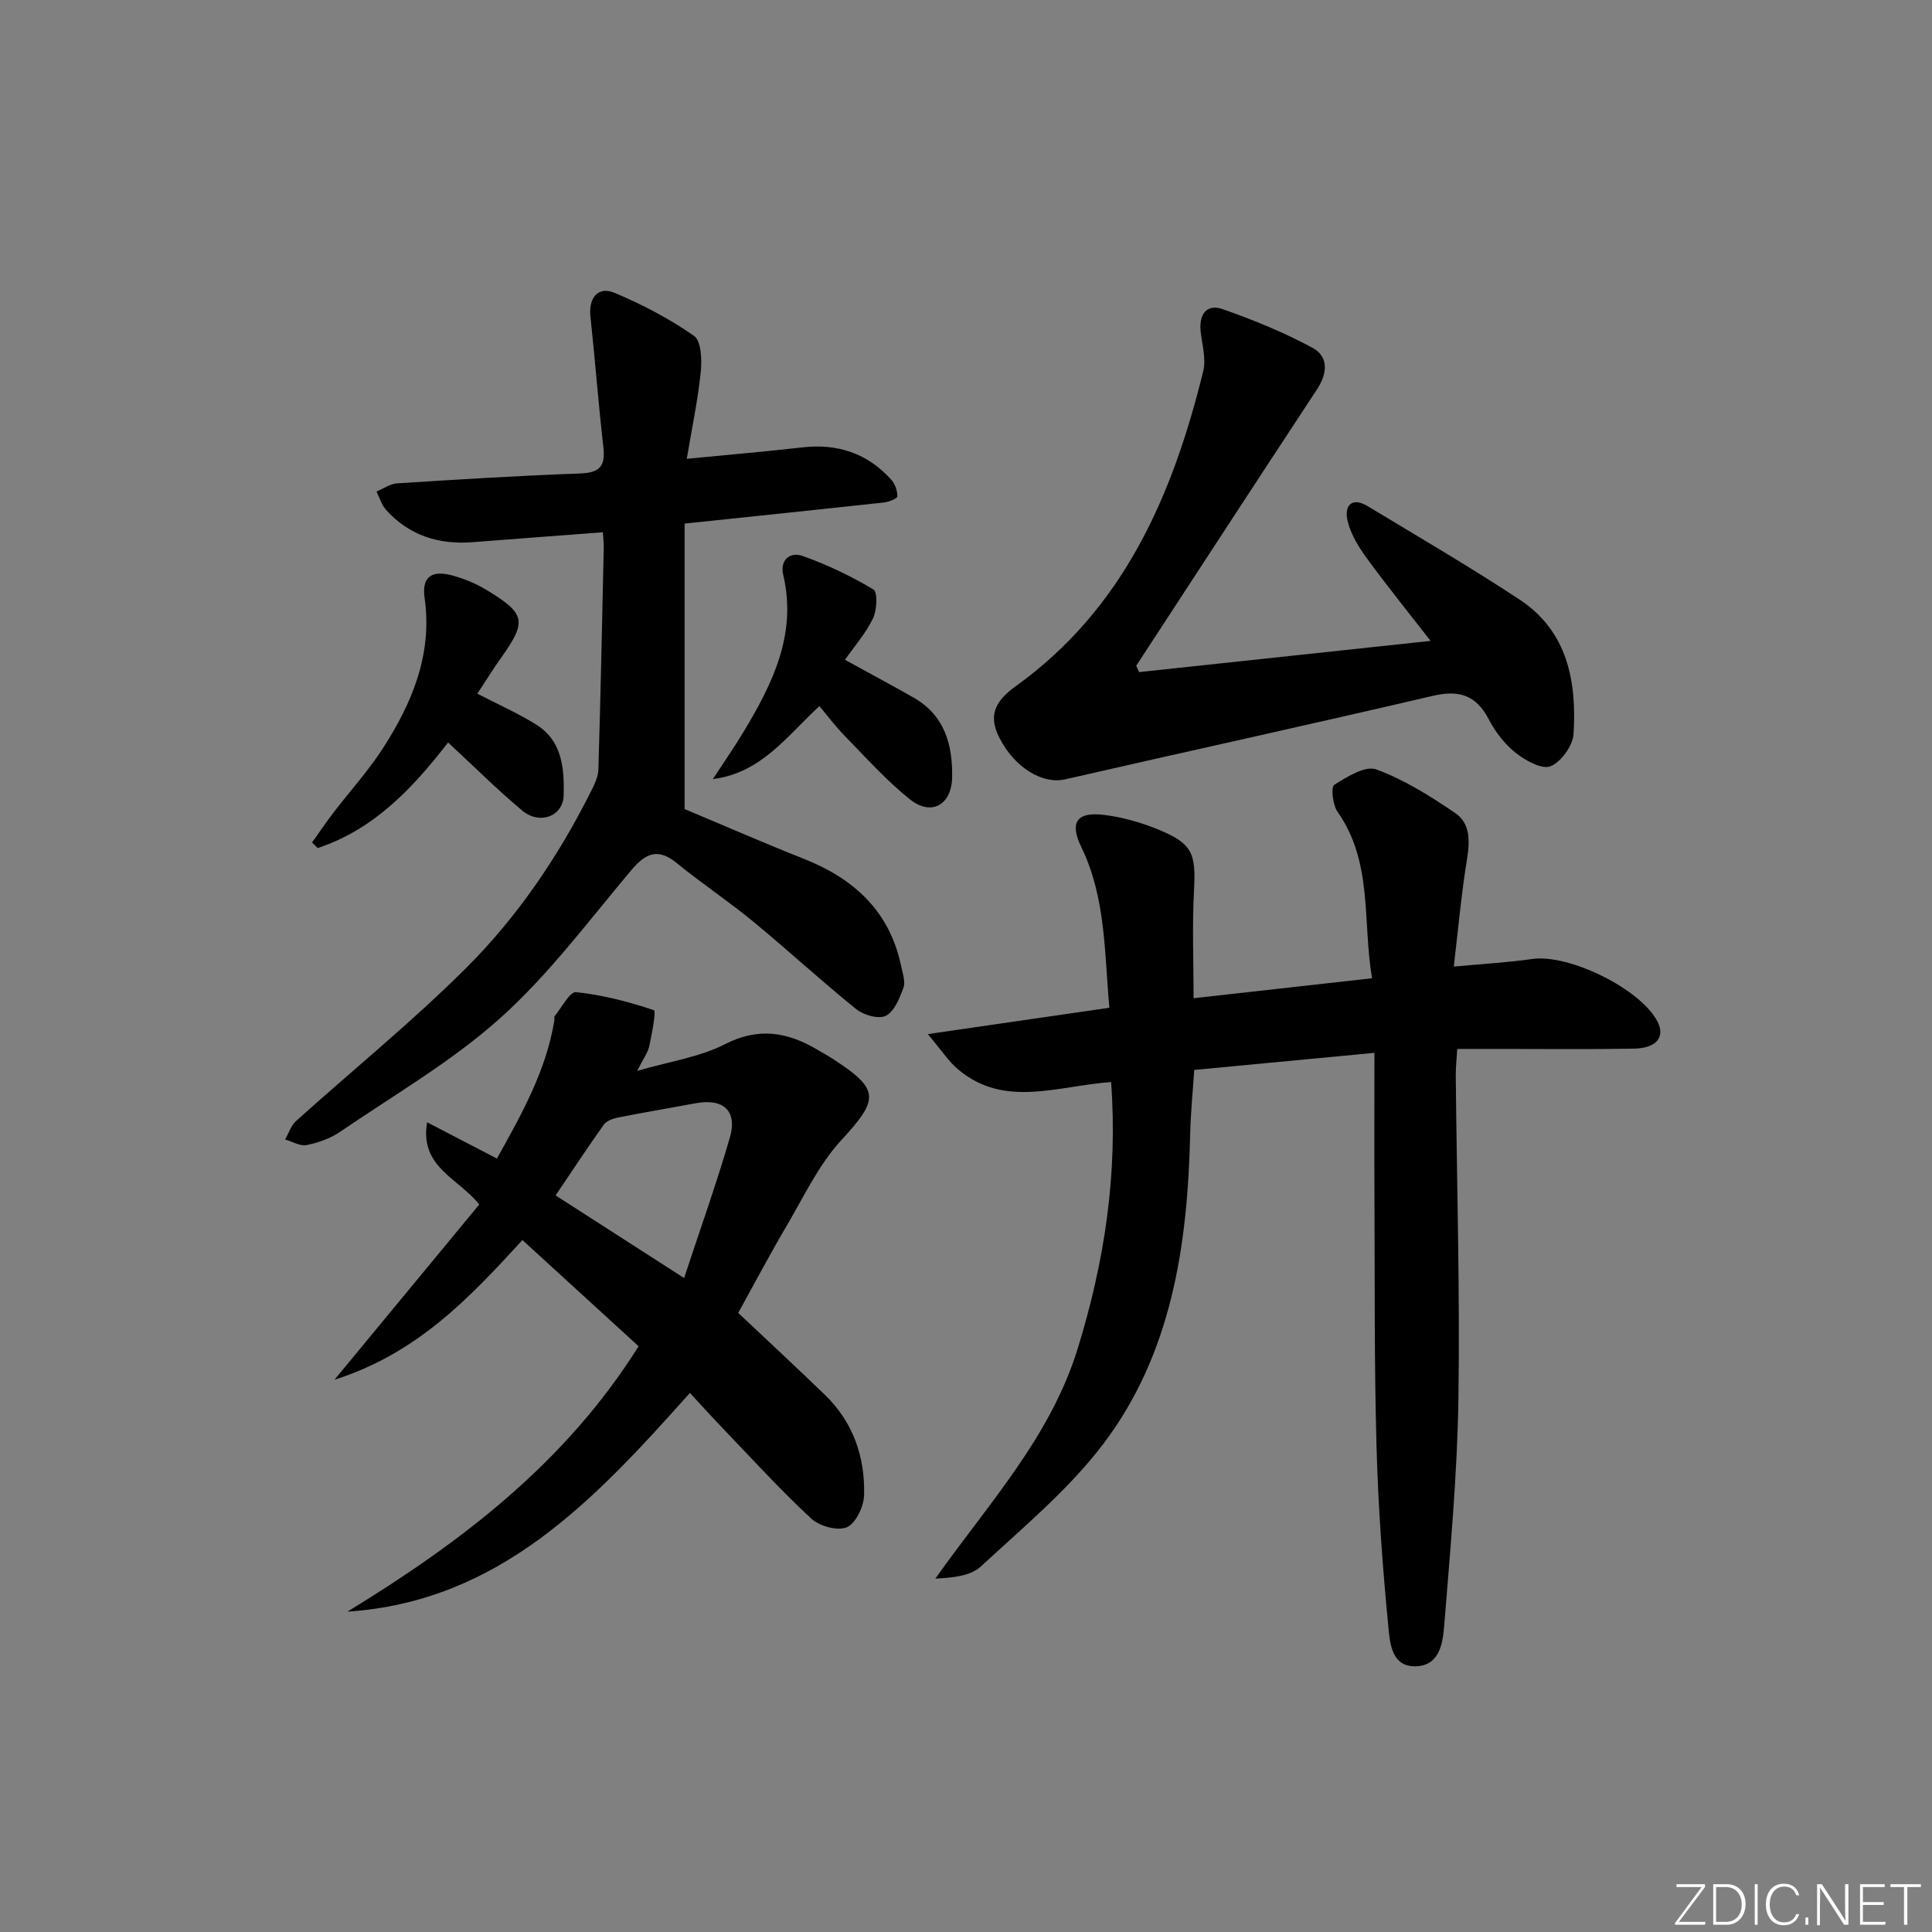
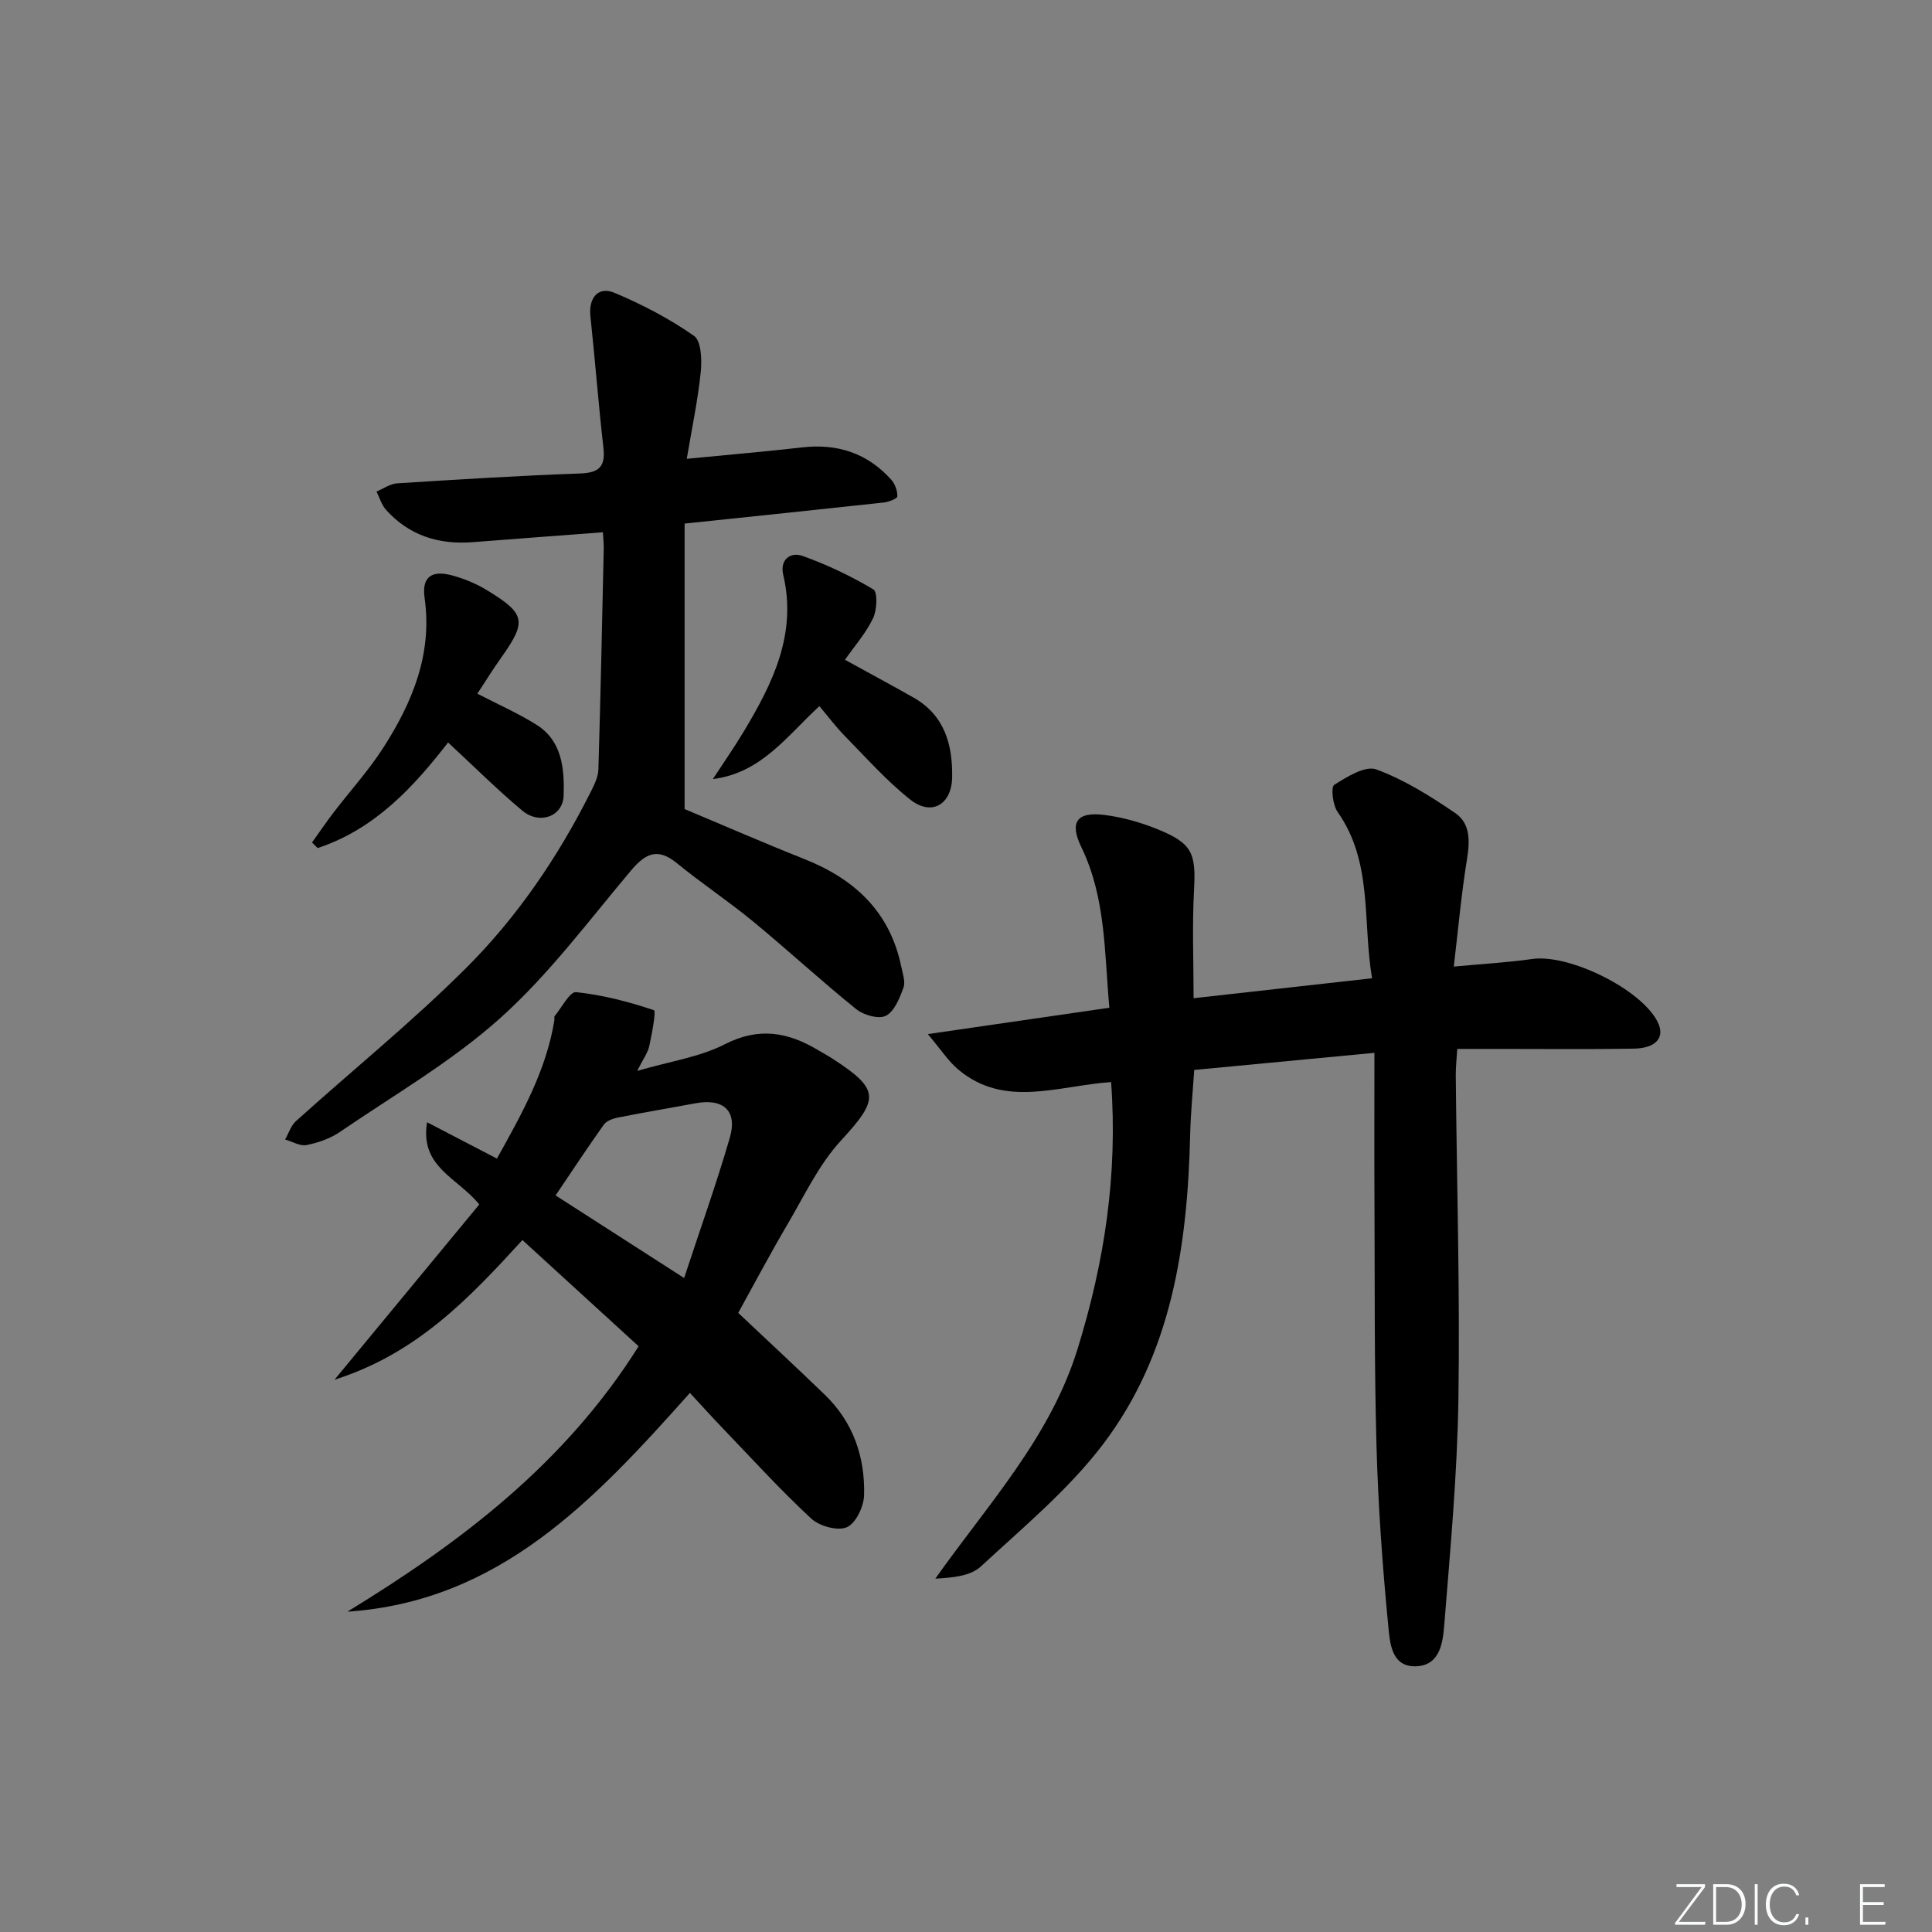
<svg xmlns="http://www.w3.org/2000/svg" enable-background="new 0 0 400 400" viewBox="0 0 400 400">
  <rect x="0" y="0" width="400" height="400" fill="#808080" stroke="none" />
  <g fill="#fafbfc">
    <path d="m346.9 398 5.4-7.3h-5.2v-.6h5.9v.6l-5.4 7.2h5.5l-.1.6h-6.2v-.5z" />
    <path d="m354.7 390.1h2.8c2.3 0 3.9 1.6 3.9 4.1s-1.6 4.3-3.9 4.3h-2.8zm.6 7.8h2c2.2 0 3.3-1.6 3.3-3.6 0-1.8-1-3.6-3.3-3.6h-2z" />
    <path d="m363.9 390.1v8.4h-.6v-8.4z" />
    <path d="m372.5 396.3c-.4 1.3-1.4 2.3-3.2 2.3-2.4 0-3.7-1.9-3.7-4.3 0-2.3 1.2-4.3 3.7-4.3 1.8 0 2.9 1 3.2 2.4h-.6c-.4-1.1-1.1-1.8-2.5-1.8-2.1 0-3 1.9-3 3.7s.9 3.7 3 3.7c1.4 0 2.1-.7 2.5-1.7z" />
    <path d="m373.8 398.5v-1.5h.6v1.5z" />
-     <path d="m376.2 398.5v-8.4h1c1.3 2 4.4 6.7 4.9 7.6-.1-1.2-.1-2.4-.1-3.8v-3.8h.7v8.4h-.9c-1.2-1.9-4.4-6.8-5-7.7.1 1.1 0 2.3 0 3.9v3.9h-.6z" />
    <path d="m390 394.4h-4.3v3.5h4.7l-.1.6h-5.2v-8.4h5.1v.6h-4.5v3.1h4.3z" />
-     <path d="m394.2 390.7h-2.8v-.6h6.3v.6h-2.8v7.8h-.7z" />
  </g>
  <path d="m284.07 202.54c-2.01-11.84.22-24-7.14-34.45-1.01-1.43-1.41-5.13-.7-5.59 2.63-1.67 6.44-4.04 8.72-3.2 5.79 2.13 11.21 5.54 16.36 9.05 3.14 2.14 3.02 5.84 2.41 9.57-1.16 7.13-1.8 14.34-2.73 22.2 6.09-.57 11.2-.85 16.24-1.57 7.63-1.09 22.54 6.23 25.96 13.01 1.6 3.17-.25 5.47-4.93 5.55-9.16.16-18.32.06-27.49.06-2.82 0-5.64 0-9.06 0-.12 2-.32 3.75-.31 5.5.21 22.3.88 44.61.55 66.91-.23 15.58-1.68 31.16-2.92 46.71-.29 3.59-.79 8.4-5.66 8.69-5.35.32-5.61-4.93-5.94-8.32-1.2-12.39-2.1-24.83-2.44-37.28-.47-16.98-.34-33.97-.42-50.96-.05-9.94-.01-19.88-.01-30.44-13.07 1.24-25.05 2.38-37.31 3.54-.29 4.52-.74 8.94-.84 13.38-.54 22.94-3.8 45.36-18.04 64.12-7.15 9.41-16.53 17.18-25.28 25.29-2.13 1.97-5.75 2.34-9.44 2.53 10.93-15.46 23.78-29.21 29.46-47.58 5.55-17.94 8.34-36.05 6.93-55.23-11.09.78-22.05 5.46-31.65-2.6-2.02-1.69-3.5-4.03-6.3-7.33 13.57-1.97 25.45-3.69 37.59-5.46-1.04-11.44-.71-22.76-5.81-33.27-2.5-5.16-.92-7.35 4.74-6.65 3.73.46 7.48 1.52 10.97 2.93 7.31 2.96 8.04 4.97 7.63 12.65-.4 7.39-.09 14.83-.09 22.37 12.3-1.36 24.15-2.69 36.95-4.13z" fill="#010000" />
  <path d="m71.92 333.68c23.52-14.38 45.05-30.68 60.3-54.95-7.94-7.26-15.86-14.5-24.06-21.99-10.92 11.94-21.8 23.5-38.9 28.91 10.65-12.9 20.39-24.68 29.97-36.28-4.61-5.66-12.32-7.71-10.81-17.02 5.32 2.77 9.77 5.08 14.46 7.52 5.15-9.23 10.18-18.19 11.89-28.57.05-.33-.08-.77.1-.98 1.45-1.75 3.12-5.05 4.41-4.91 5.47.58 10.89 1.99 16.11 3.74.48.16-.42 4.9-.97 7.45-.29 1.34-1.21 2.55-2.5 5.12 6.89-2.01 12.98-2.87 18.15-5.52 7.04-3.61 13.06-2.51 19.28 1.2 1 .6 2.03 1.15 3 1.78 9.91 6.41 9.68 8.35 1.77 16.95-4.62 5.02-7.65 11.55-11.18 17.53-3.53 6-6.78 12.16-10.1 18.16 6.17 5.82 12.13 11.34 17.97 16.99s8.3 12.85 8.09 20.75c-.06 2.35-1.71 5.84-3.57 6.64-1.9.82-5.68-.22-7.38-1.8-6.34-5.88-12.18-12.29-18.17-18.54-2.39-2.49-4.7-5.05-6.94-7.47-19.82 22.21-39.36 43.17-70.92 45.29zm69.72-69.08c3.3-10.04 6.68-19.47 9.47-29.08 1.61-5.55-1.36-8.17-7.1-7.1-5.36 1-10.74 1.9-16.09 2.96-1.04.21-2.34.68-2.91 1.47-3.36 4.72-6.54 9.56-9.98 14.65 8.61 5.53 16.97 10.9 26.61 17.1z" fill="#010000" />
  <path d="m141.74 108.4v59.11c7.72 3.23 16.19 6.93 24.78 10.34 10.41 4.13 17.73 10.92 20.07 22.25.3 1.45.91 3.14.46 4.39-.79 2.16-1.86 4.89-3.63 5.81-1.47.76-4.61-.13-6.14-1.36-7.25-5.84-14.1-12.18-21.29-18.1-5.13-4.23-10.7-7.92-15.85-12.13-3.95-3.23-6.46-2.07-9.46 1.48-8.77 10.41-17 21.52-27.06 30.55s-22.03 15.95-33.27 23.63c-2 1.36-4.49 2.23-6.87 2.7-1.36.27-2.96-.72-4.45-1.15.74-1.29 1.21-2.87 2.25-3.81 11.72-10.56 24.02-20.53 35.18-31.65 10.62-10.58 19.08-23.04 25.85-36.52.73-1.45 1.53-3.06 1.58-4.61.46-15.29.77-30.58 1.11-45.87.02-.96-.11-1.93-.18-3.26-9.18.7-18.06 1.35-26.93 2.05-7.05.55-13.19-1.37-17.98-6.71-.92-1.02-1.32-2.5-1.96-3.77 1.43-.59 2.82-1.61 4.28-1.7 12.6-.8 25.21-1.59 37.83-2.04 3.94-.14 5.32-1.37 4.87-5.33-1.03-9.05-1.72-18.14-2.69-27.2-.41-3.81 1.58-6.31 5-4.87 5.74 2.41 11.36 5.35 16.45 8.91 1.51 1.06 1.65 4.99 1.39 7.5-.6 5.84-1.83 11.61-2.89 17.95 8.82-.86 16.37-1.5 23.9-2.36 7.3-.84 13.5 1.2 18.42 6.67.79.88 1.3 2.3 1.28 3.47 0 .45-1.79 1.16-2.82 1.27-13.38 1.46-26.76 2.84-41.23 4.36z" fill="#010000" />
-   <path d="m235.85 139.15c19.88-2.13 39.77-4.26 60.34-6.46-4.54-5.84-8.99-11.33-13.15-17.04-1.72-2.35-3.37-5.02-4.04-7.79-.73-3.08.77-5.13 4.24-3.02 10.52 6.36 21.17 12.56 31.42 19.33 9.89 6.54 11.8 16.92 11.13 27.77-.15 2.43-2.56 5.81-4.76 6.7-1.79.72-5.19-1.17-7.2-2.75-2.29-1.81-4.24-4.35-5.6-6.96-2.63-5.04-6.15-6.14-11.6-4.86-25.34 5.93-50.76 11.48-76.13 17.29-4.63 1.06-10.46-2.41-13.6-8.64-2.13-4.22-1.32-7.26 3.37-10.63 22.44-16.12 32.54-39.59 38.85-65.26.63-2.58-.27-5.55-.55-8.33-.34-3.45 1.3-5.64 4.55-4.5 6.36 2.23 12.68 4.8 18.6 8 3.43 1.86 3.12 5.33.92 8.67-12.53 19.02-24.95 38.11-37.4 57.17.2.44.41.87.61 1.31z" fill="#010000" />
  <path d="m98.83 143.62c4.44 2.3 8.53 4.09 12.27 6.45 5.35 3.37 5.75 9.2 5.6 14.62-.13 4.38-5.02 6.12-8.57 3.14-5.31-4.45-10.24-9.37-15.36-14.11-6.97 9-15.06 17.93-27 21.86-.39-.38-.78-.77-1.17-1.15 1.48-2.06 2.9-4.17 4.44-6.18 3.43-4.48 7.26-8.69 10.3-13.42 6.04-9.39 10.22-19.46 8.57-31.02-.67-4.67 1.79-5.7 5.57-4.71 2.53.67 5.06 1.71 7.3 3.07 8.09 4.92 8.33 6.46 2.93 14.07-1.64 2.3-3.12 4.7-4.88 7.38z" fill="#010000" />
  <path d="m174.94 136.6c5.19 2.86 9.71 5.28 14.17 7.81 6.45 3.66 8.14 9.73 8.02 16.55-.1 5.64-4.28 8.07-8.68 4.58-4.92-3.9-9.14-8.68-13.56-13.18-1.85-1.89-3.45-4.03-5.24-6.16-6.68 6.11-11.98 13.84-22.06 15.1 2.15-3.3 4.41-6.53 6.43-9.9 5.97-9.96 11.02-20.15 8.14-32.38-.74-3.13 1.47-4.83 4-3.92 5.08 1.81 10.03 4.17 14.66 6.93.91.54.76 4.27-.06 5.97-1.47 3.07-3.81 5.73-5.82 8.6z" fill="#010000" />
</svg>